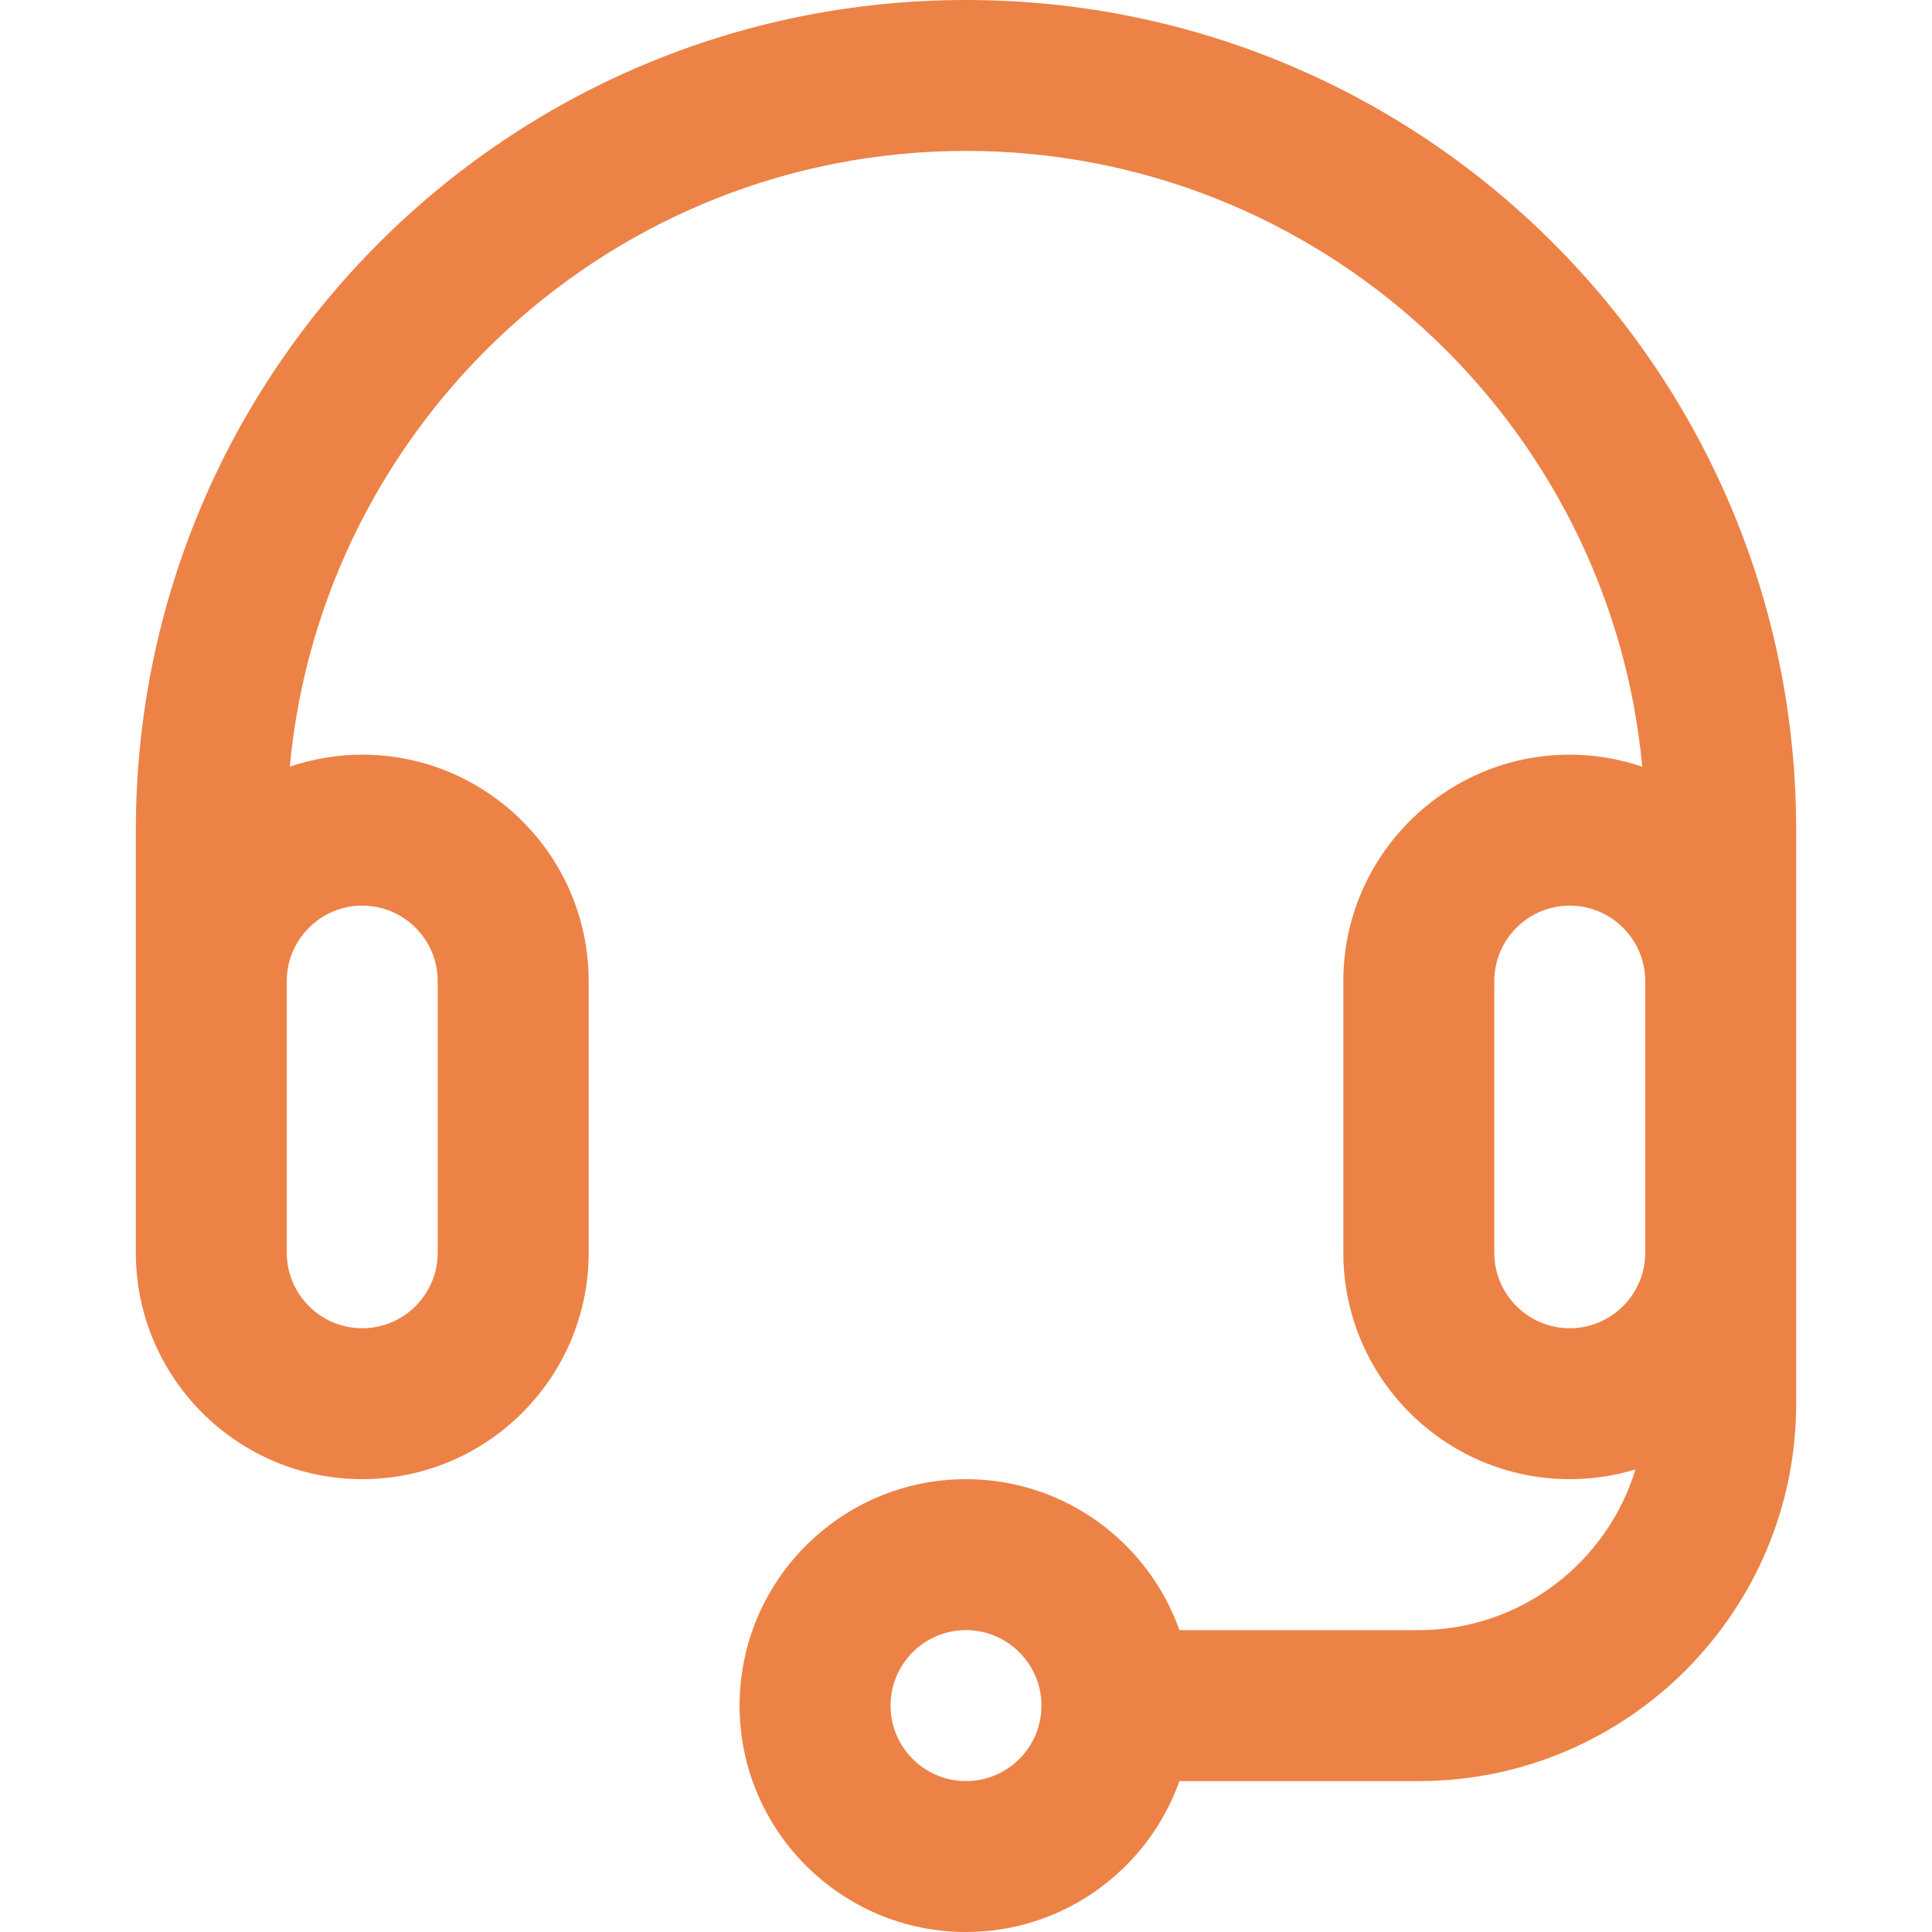
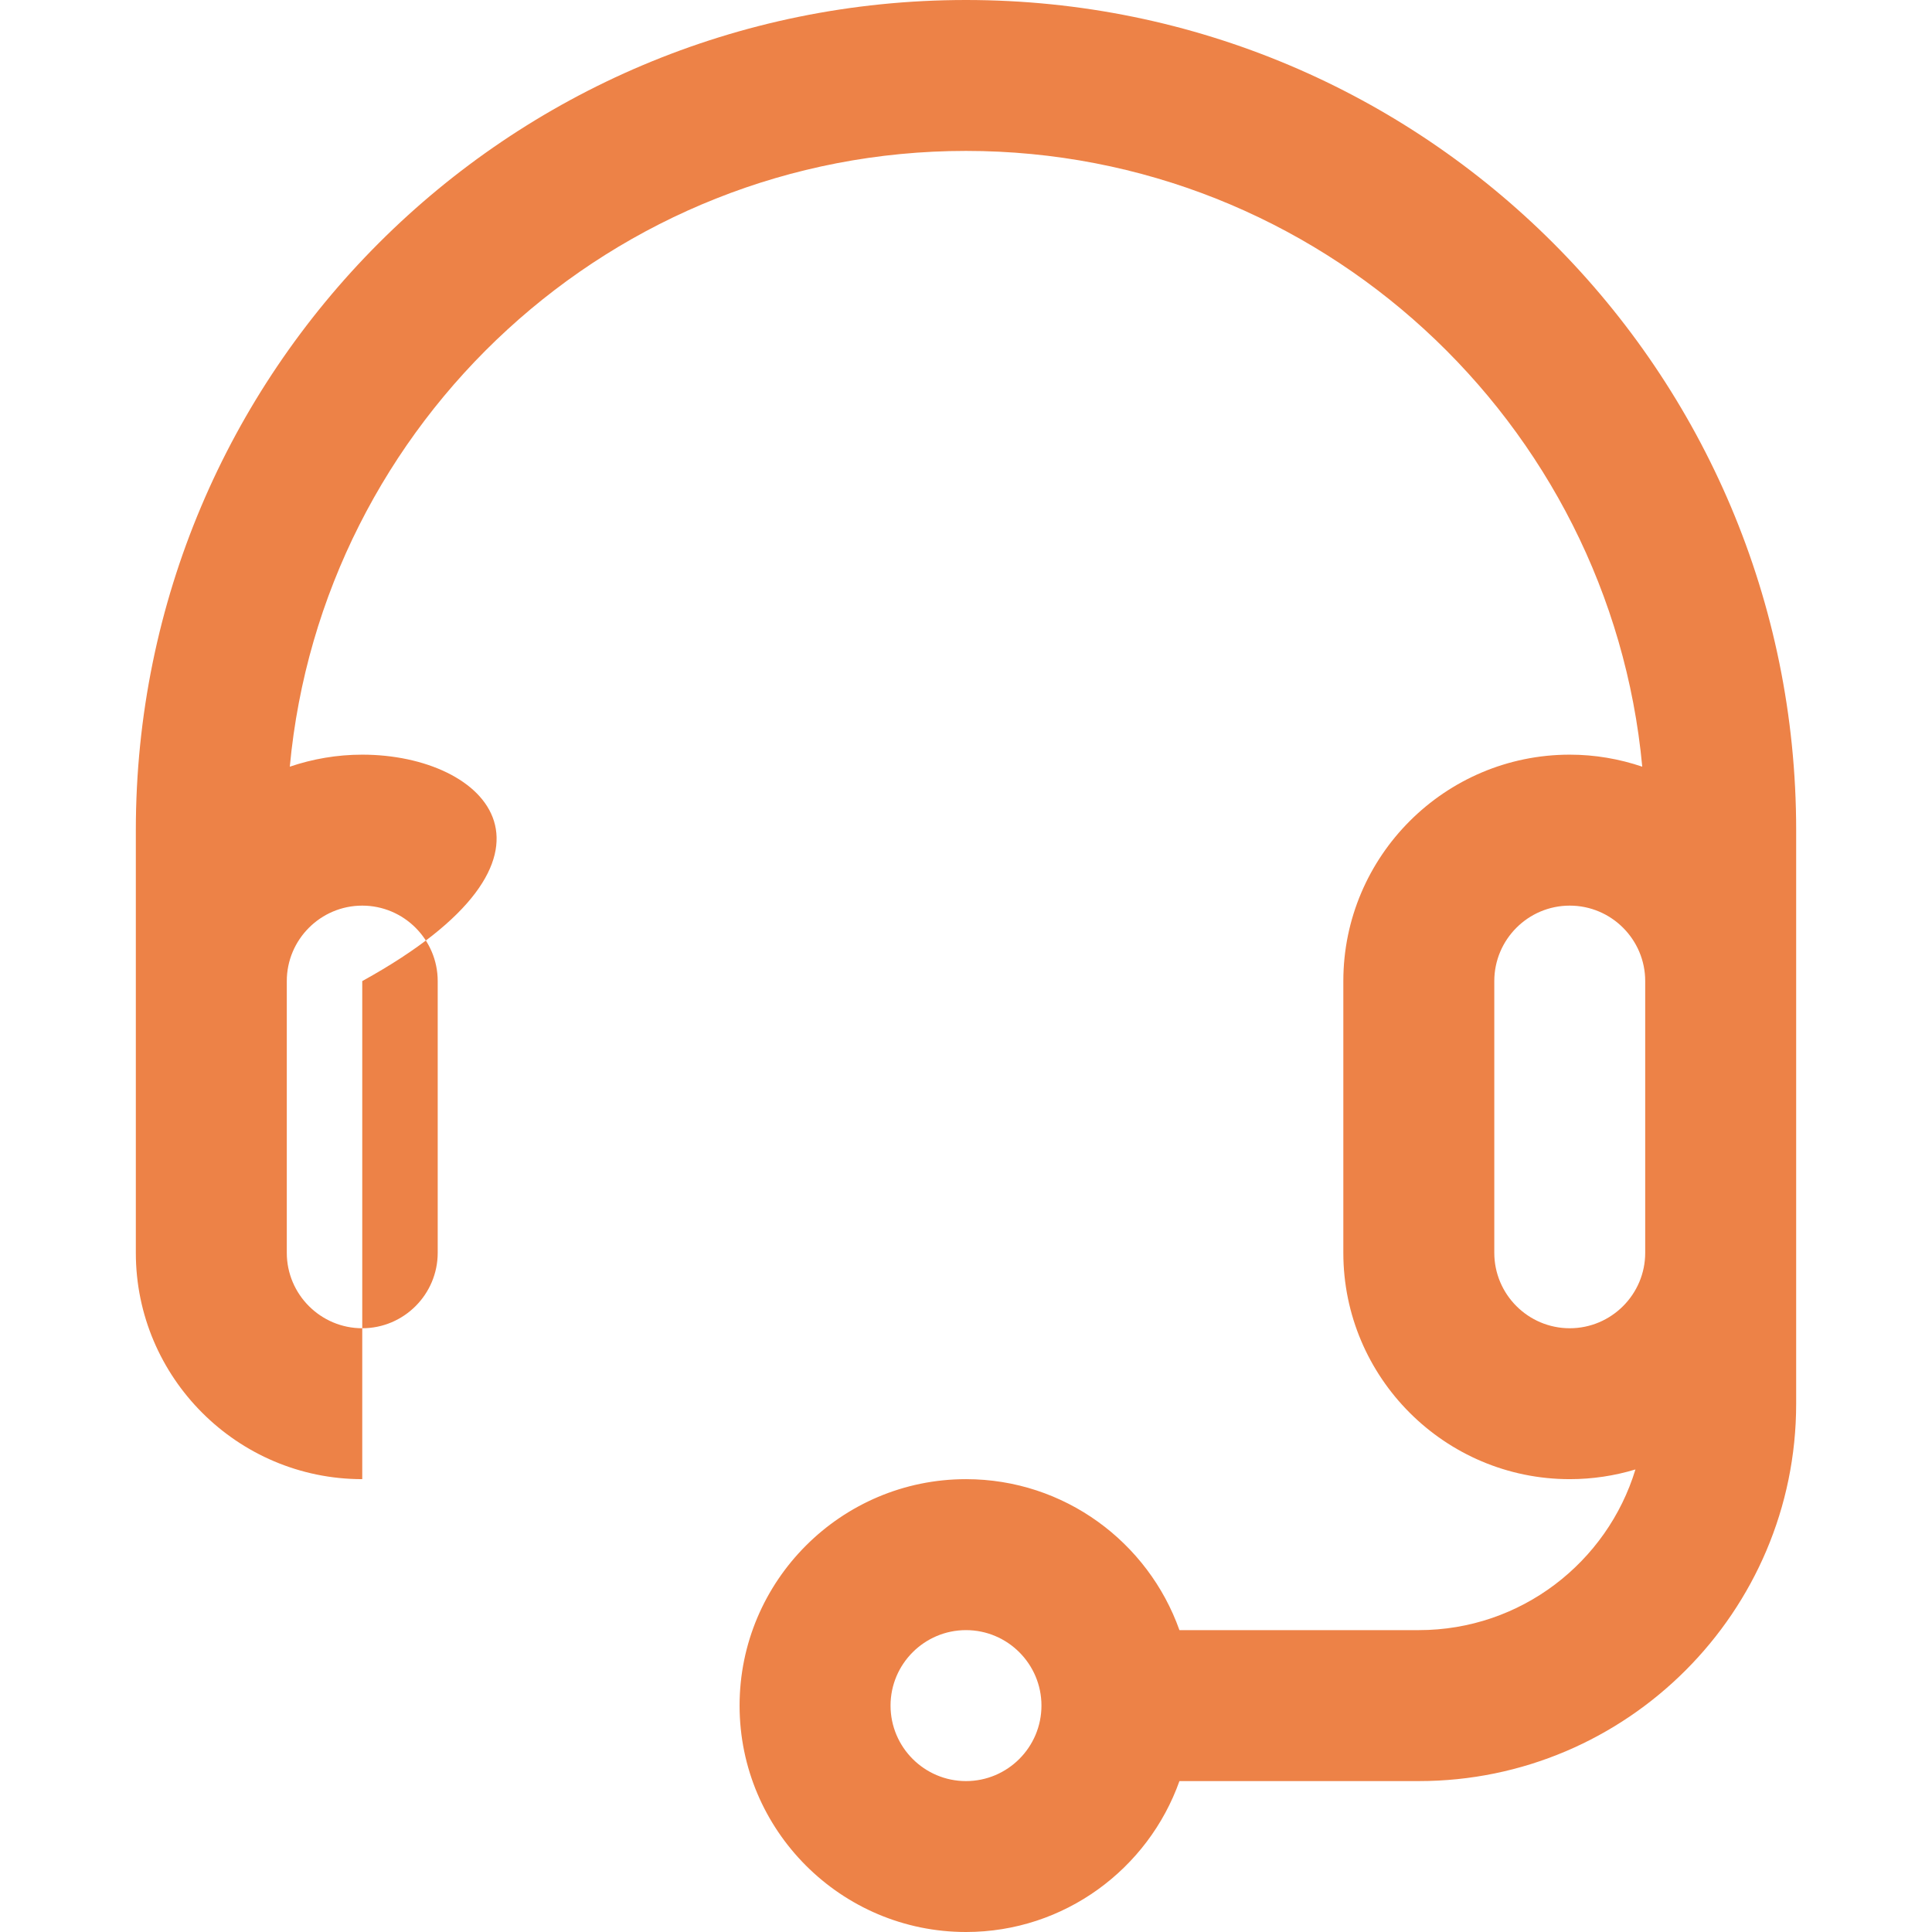
<svg xmlns="http://www.w3.org/2000/svg" width="36" height="36" viewBox="0 0 36 36" fill="none">
-   <path d="M18 0C9.45 0 2.531 6.919 2.531 15.469V23.344C2.531 25.67 4.424 27.562 6.75 27.562C9.076 27.562 10.969 25.67 10.969 23.344V18.281C10.969 15.955 9.076 14.062 6.75 14.062C6.278 14.062 5.824 14.142 5.4 14.286C5.998 7.86 11.42 2.812 18 2.812C24.58 2.812 30.002 7.86 30.601 14.286C30.176 14.142 29.722 14.062 29.25 14.062C26.924 14.062 25.031 15.955 25.031 18.281V23.344C25.031 25.67 26.924 27.562 29.25 27.562C29.676 27.562 30.087 27.498 30.474 27.381C29.948 29.112 28.338 30.375 26.438 30.375H21.977C21.396 28.738 19.833 27.562 18 27.562C15.674 27.562 13.781 29.455 13.781 31.781C13.781 34.108 15.674 36 18 36C19.833 36 21.396 34.824 21.977 33.188H26.438C30.314 33.188 33.469 30.033 33.469 26.156V15.469C33.469 6.919 26.55 0 18 0ZM6.75 16.875C7.525 16.875 8.156 17.506 8.156 18.281V23.344C8.156 24.119 7.525 24.75 6.75 24.75C5.975 24.75 5.344 24.119 5.344 23.344V18.281C5.344 17.506 5.975 16.875 6.75 16.875ZM18 33.188C17.225 33.188 16.594 32.557 16.594 31.781C16.594 31.006 17.225 30.375 18 30.375C18.775 30.375 19.406 31.006 19.406 31.781C19.406 32.557 18.775 33.188 18 33.188ZM29.25 24.75C28.475 24.75 27.844 24.119 27.844 23.344V18.281C27.844 17.506 28.475 16.875 29.25 16.875C30.025 16.875 30.656 17.506 30.656 18.281V23.344C30.656 24.119 30.025 24.75 29.25 24.75Z" fill="#ED8247" />
+   <path d="M18 0C9.45 0 2.531 6.919 2.531 15.469V23.344C2.531 25.67 4.424 27.562 6.75 27.562V18.281C10.969 15.955 9.076 14.062 6.75 14.062C6.278 14.062 5.824 14.142 5.4 14.286C5.998 7.86 11.42 2.812 18 2.812C24.58 2.812 30.002 7.86 30.601 14.286C30.176 14.142 29.722 14.062 29.25 14.062C26.924 14.062 25.031 15.955 25.031 18.281V23.344C25.031 25.67 26.924 27.562 29.25 27.562C29.676 27.562 30.087 27.498 30.474 27.381C29.948 29.112 28.338 30.375 26.438 30.375H21.977C21.396 28.738 19.833 27.562 18 27.562C15.674 27.562 13.781 29.455 13.781 31.781C13.781 34.108 15.674 36 18 36C19.833 36 21.396 34.824 21.977 33.188H26.438C30.314 33.188 33.469 30.033 33.469 26.156V15.469C33.469 6.919 26.55 0 18 0ZM6.75 16.875C7.525 16.875 8.156 17.506 8.156 18.281V23.344C8.156 24.119 7.525 24.75 6.75 24.75C5.975 24.75 5.344 24.119 5.344 23.344V18.281C5.344 17.506 5.975 16.875 6.75 16.875ZM18 33.188C17.225 33.188 16.594 32.557 16.594 31.781C16.594 31.006 17.225 30.375 18 30.375C18.775 30.375 19.406 31.006 19.406 31.781C19.406 32.557 18.775 33.188 18 33.188ZM29.25 24.75C28.475 24.75 27.844 24.119 27.844 23.344V18.281C27.844 17.506 28.475 16.875 29.25 16.875C30.025 16.875 30.656 17.506 30.656 18.281V23.344C30.656 24.119 30.025 24.75 29.25 24.75Z" fill="#ED8247" />
</svg>